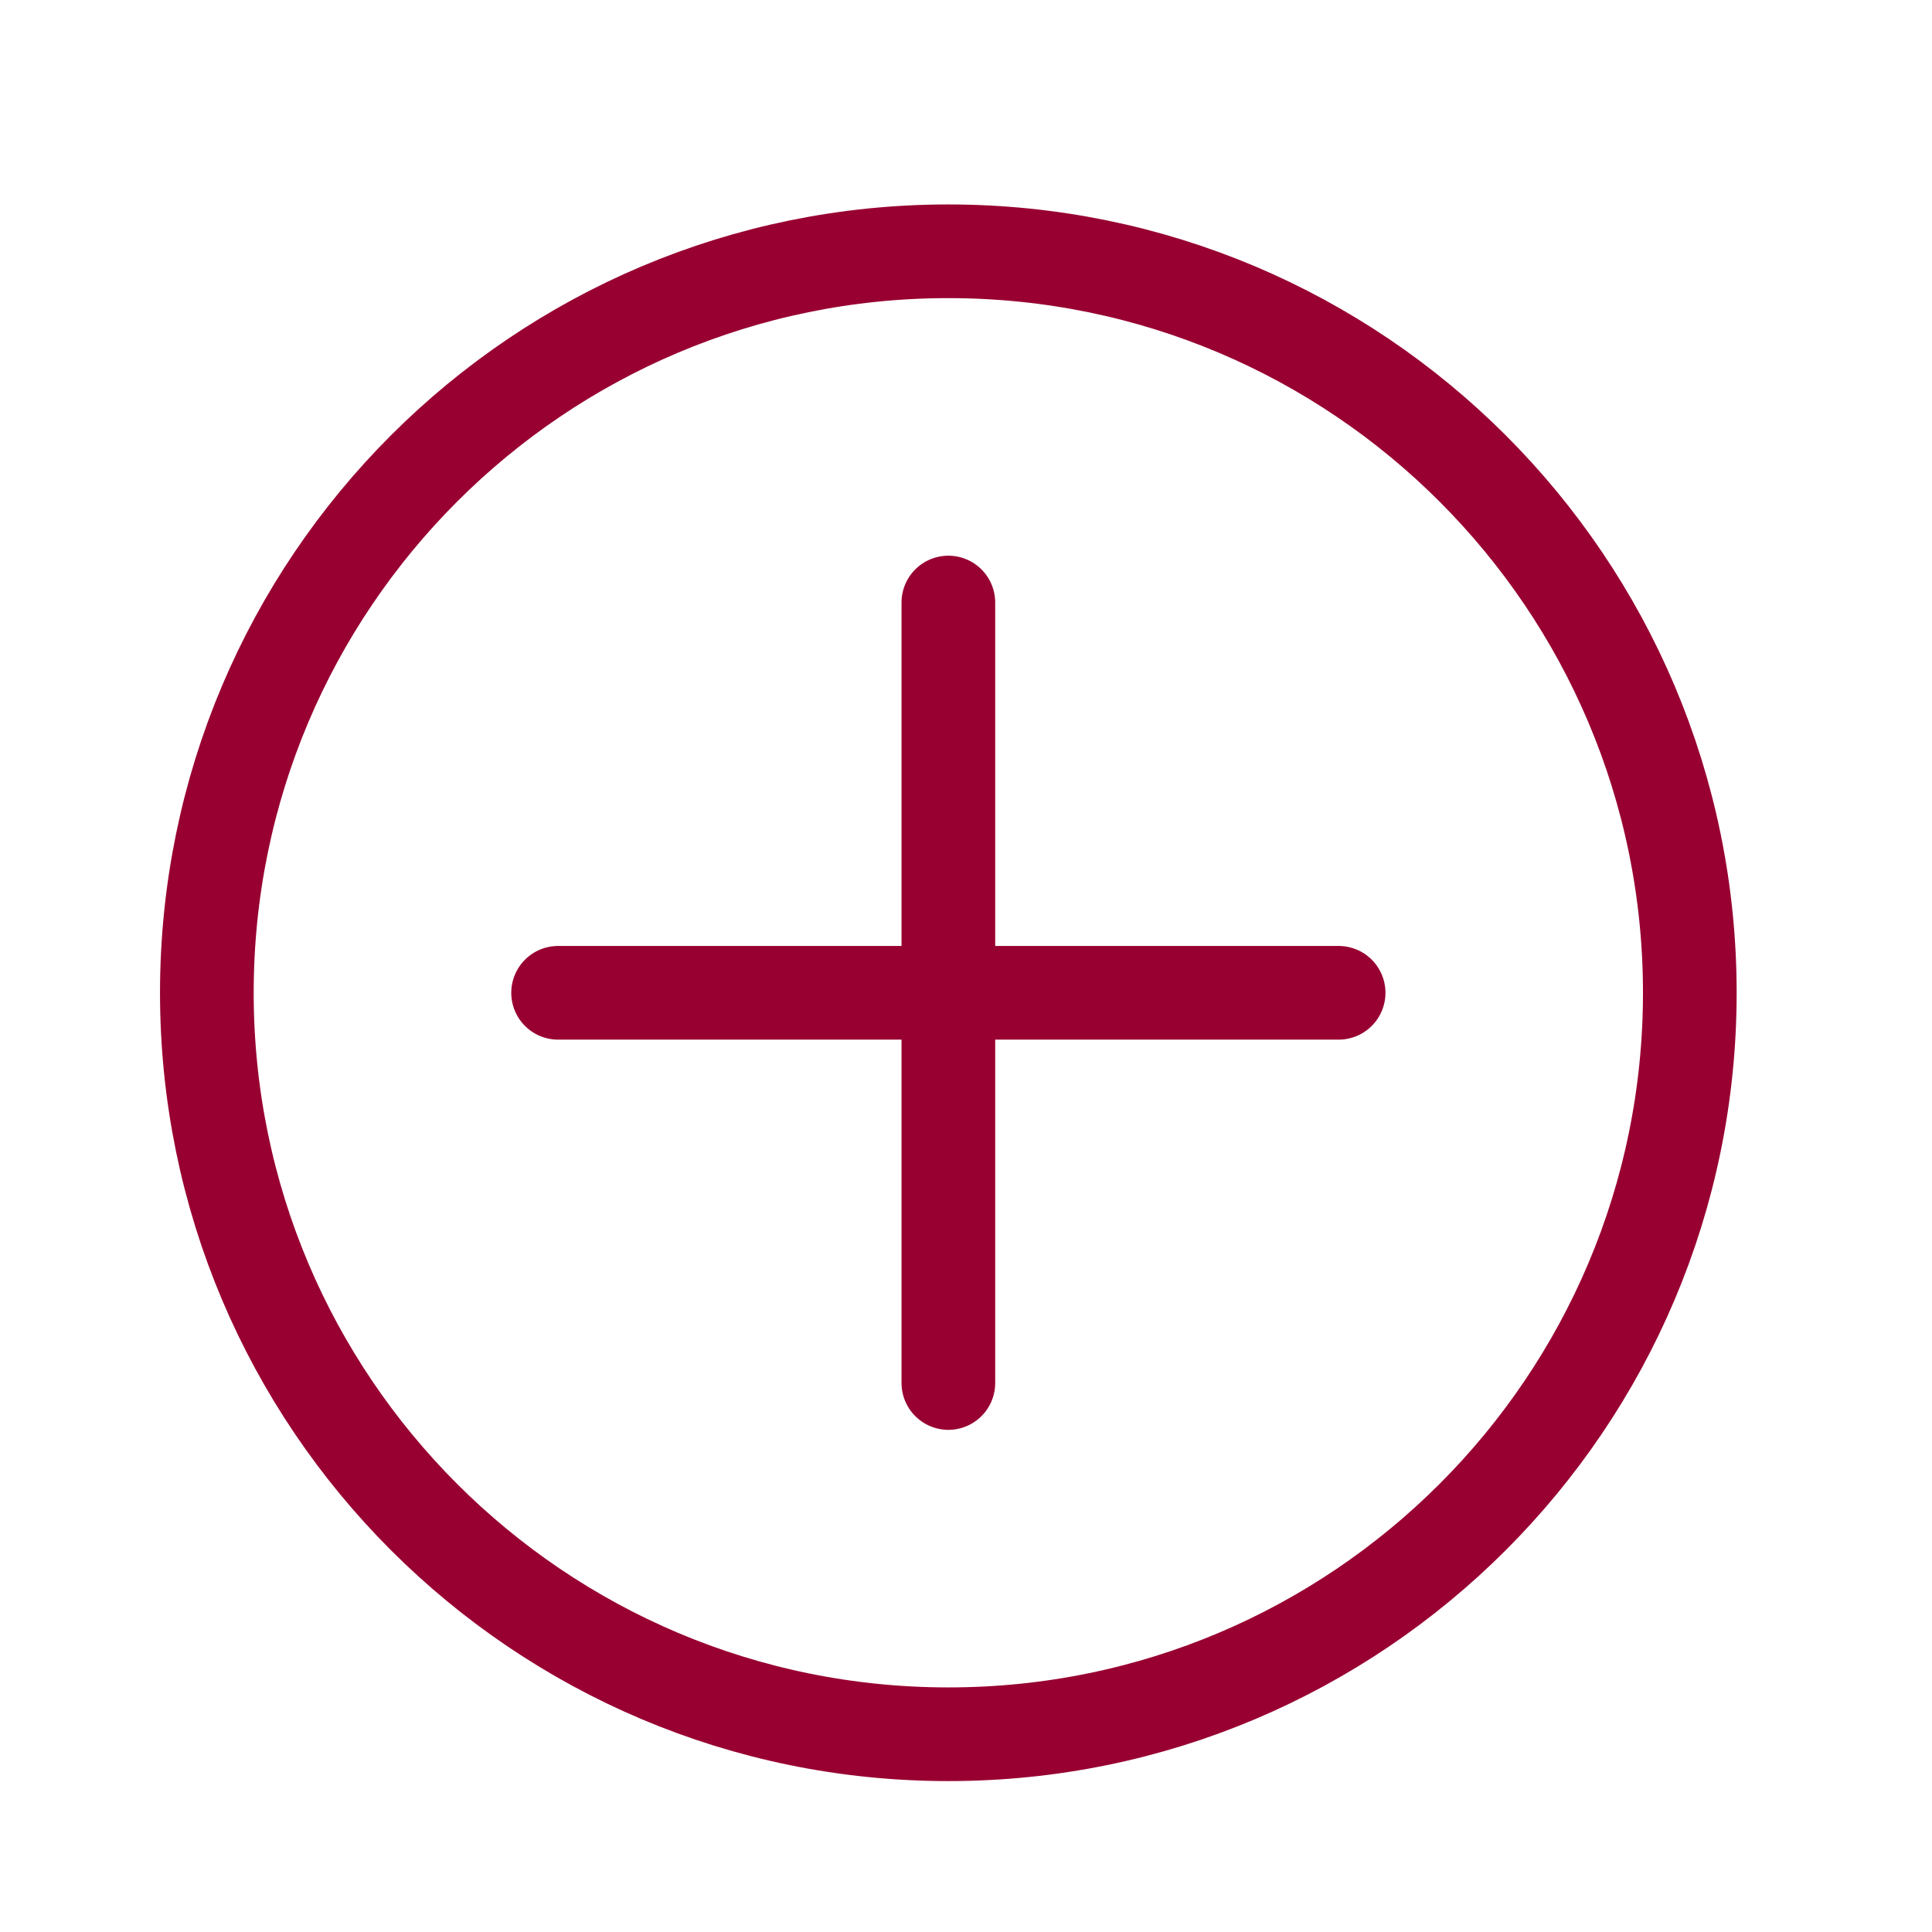
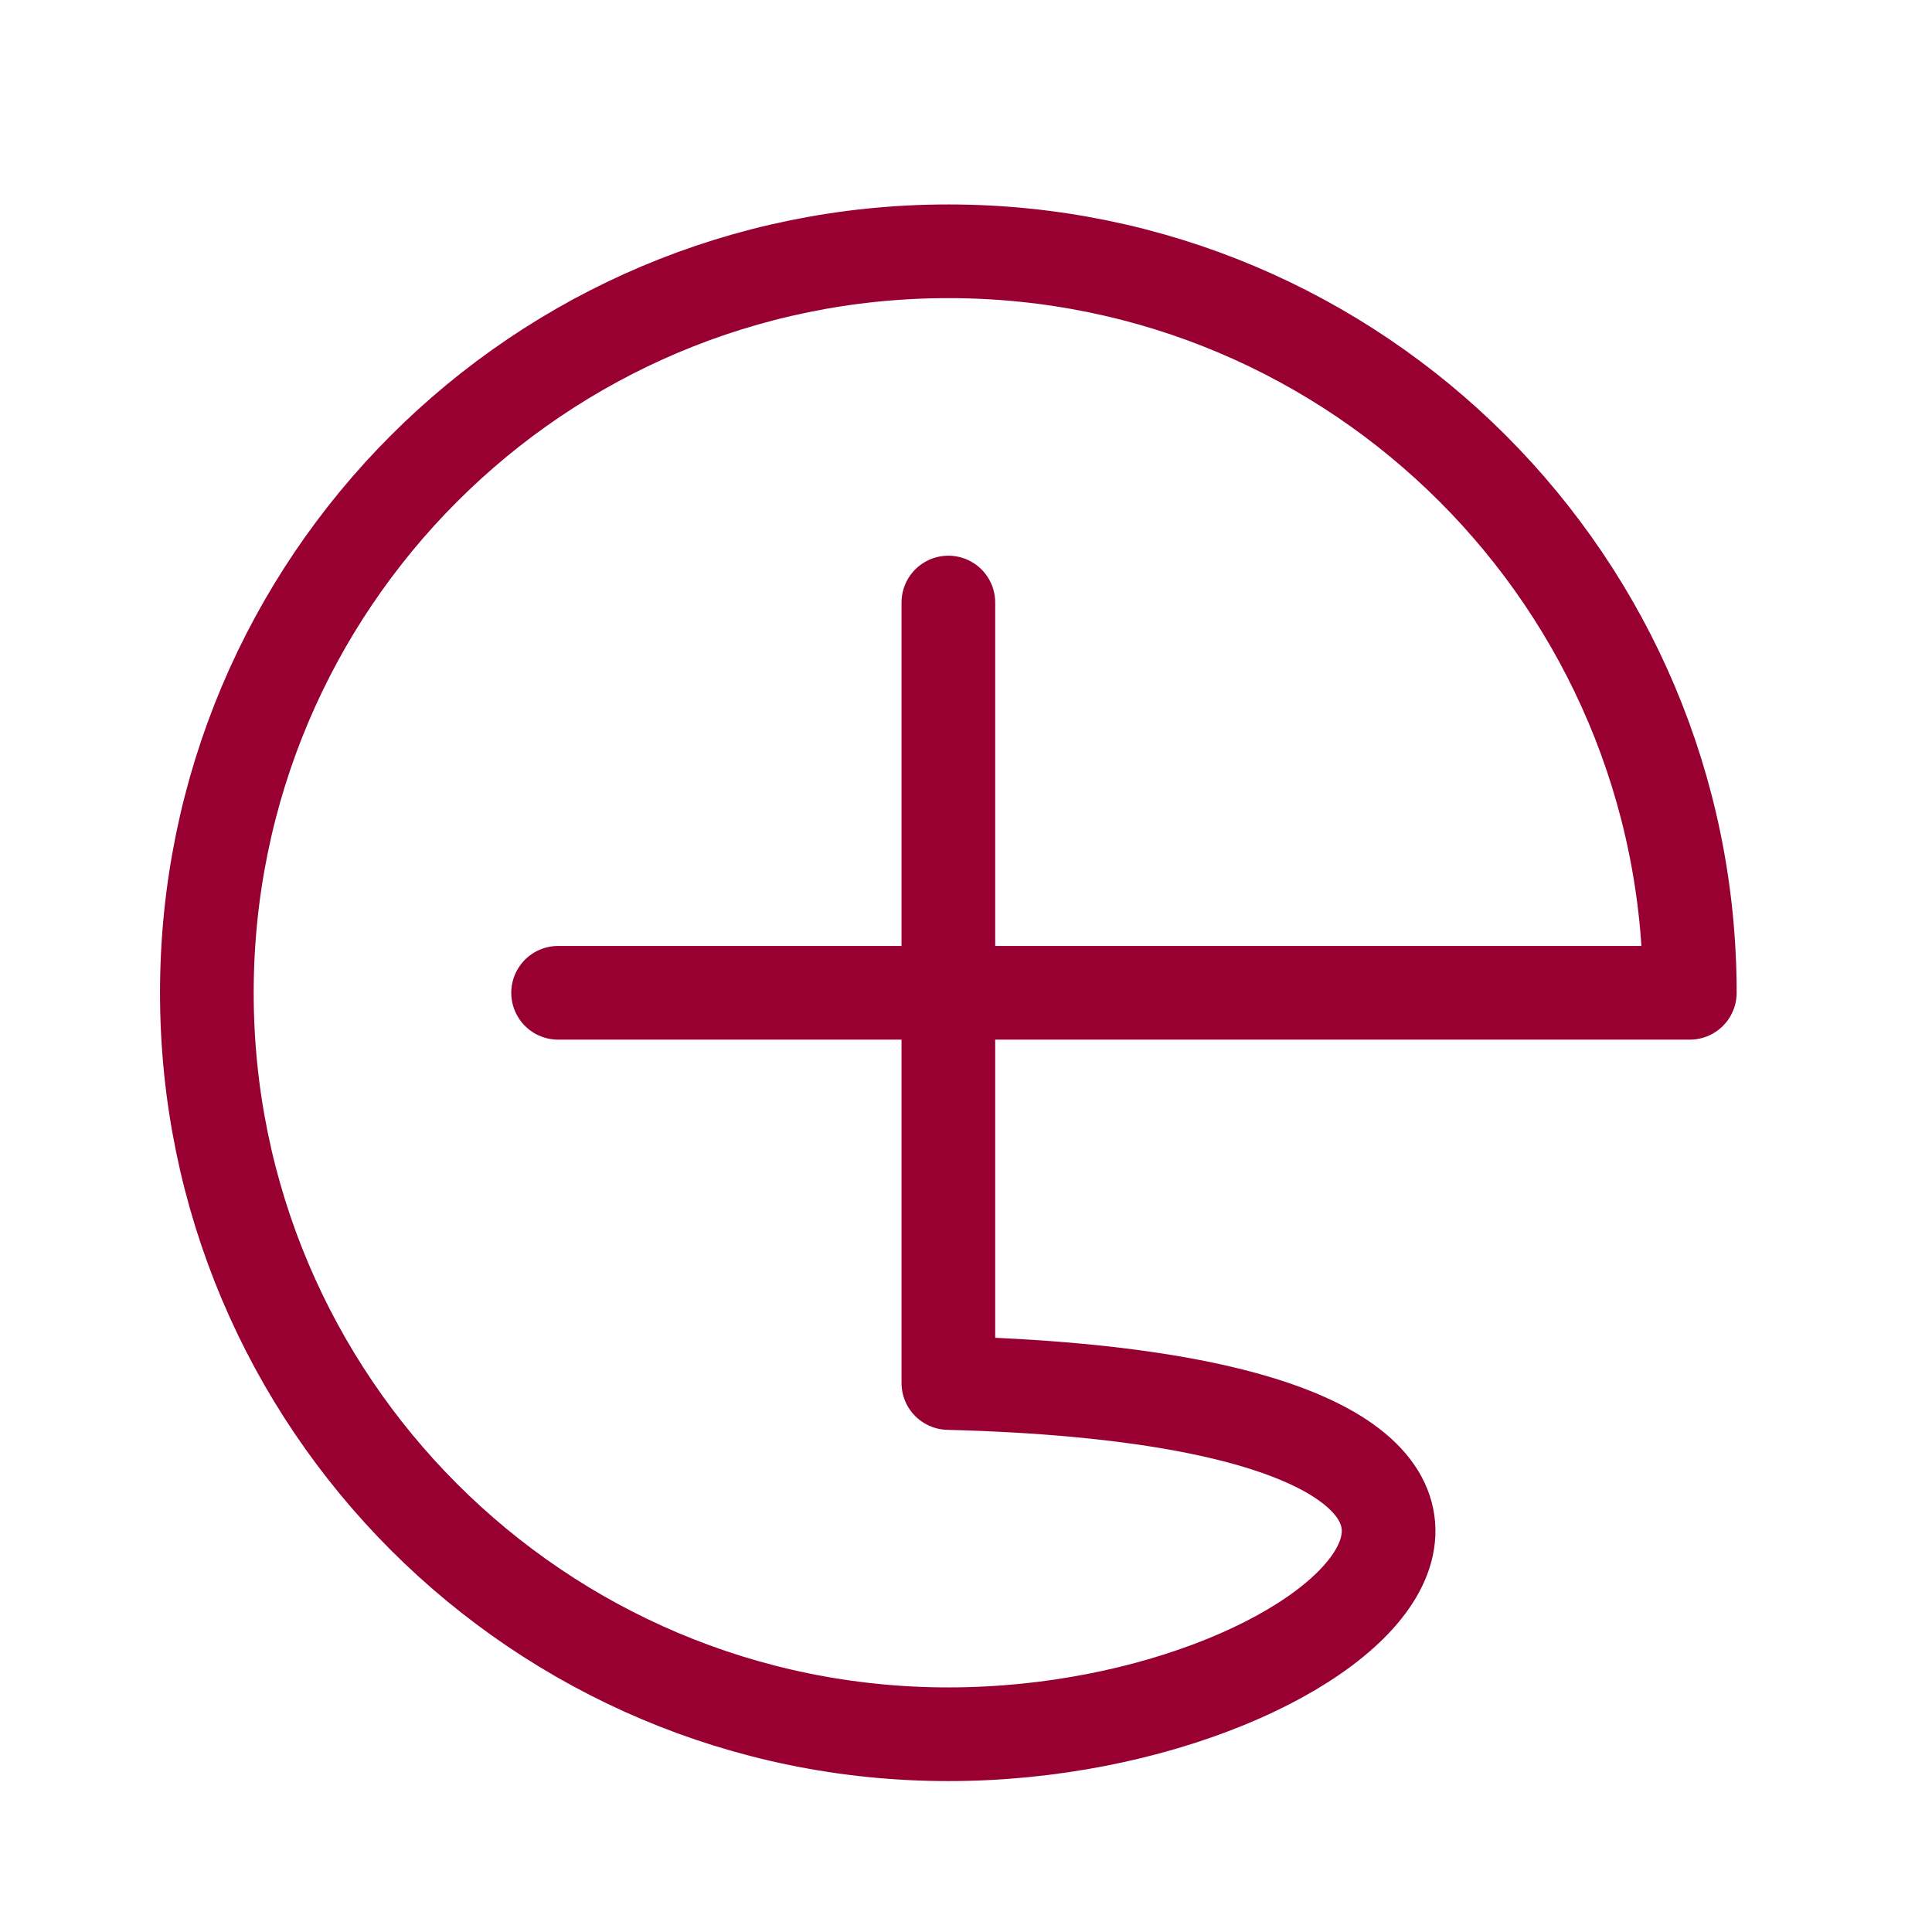
<svg xmlns="http://www.w3.org/2000/svg" viewBox="0 0 31 31" fill="none">
-   <path d="M8.955 15.93H15.217M15.217 15.93H21.479M15.217 15.93V9.668M15.217 15.93V22.191M27.114 15.93C27.114 22.5 21.788 27.827 15.217 27.827C8.646 27.827 3.319 22.5 3.319 15.93C3.319 9.359 8.646 4.032 15.217 4.032C21.788 4.032 27.114 9.359 27.114 15.93Z" stroke="#980031" stroke-width="1.503" stroke-linecap="round" stroke-linejoin="round" />
+   <path d="M8.955 15.93H15.217M15.217 15.93H21.479M15.217 15.93V9.668M15.217 15.93V22.191C27.114 22.5 21.788 27.827 15.217 27.827C8.646 27.827 3.319 22.5 3.319 15.93C3.319 9.359 8.646 4.032 15.217 4.032C21.788 4.032 27.114 9.359 27.114 15.93Z" stroke="#980031" stroke-width="1.503" stroke-linecap="round" stroke-linejoin="round" />
</svg>